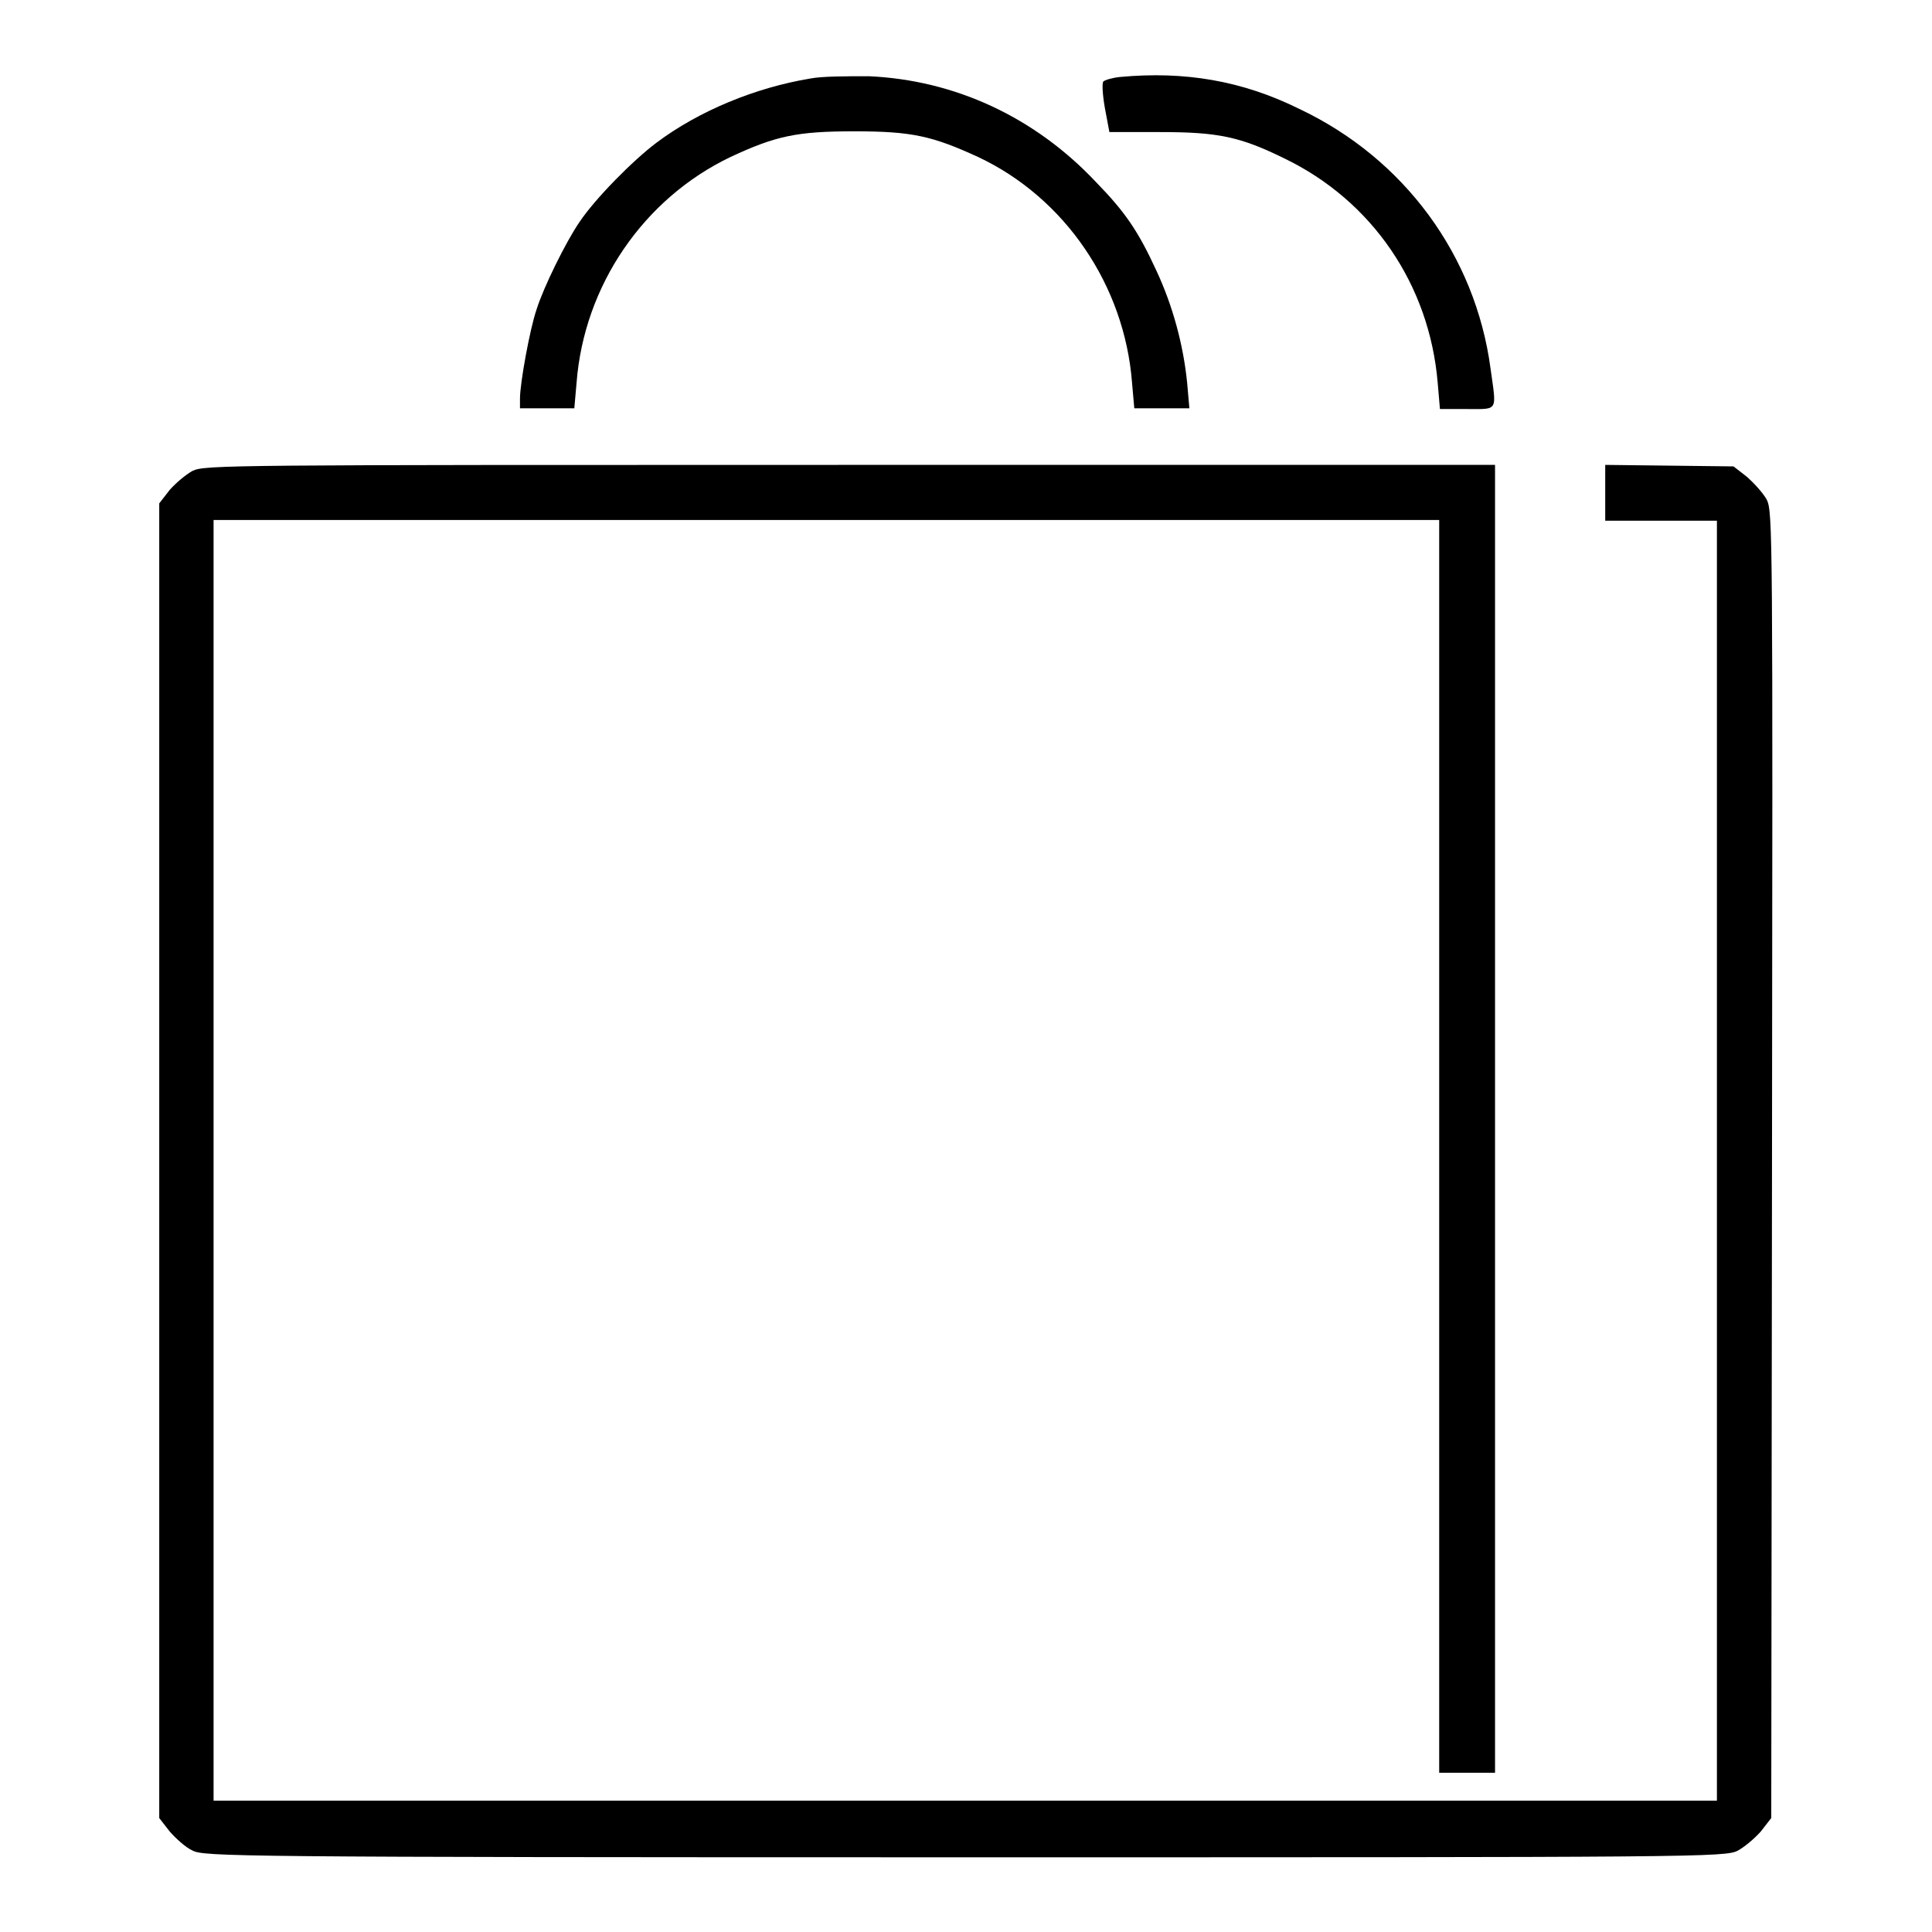
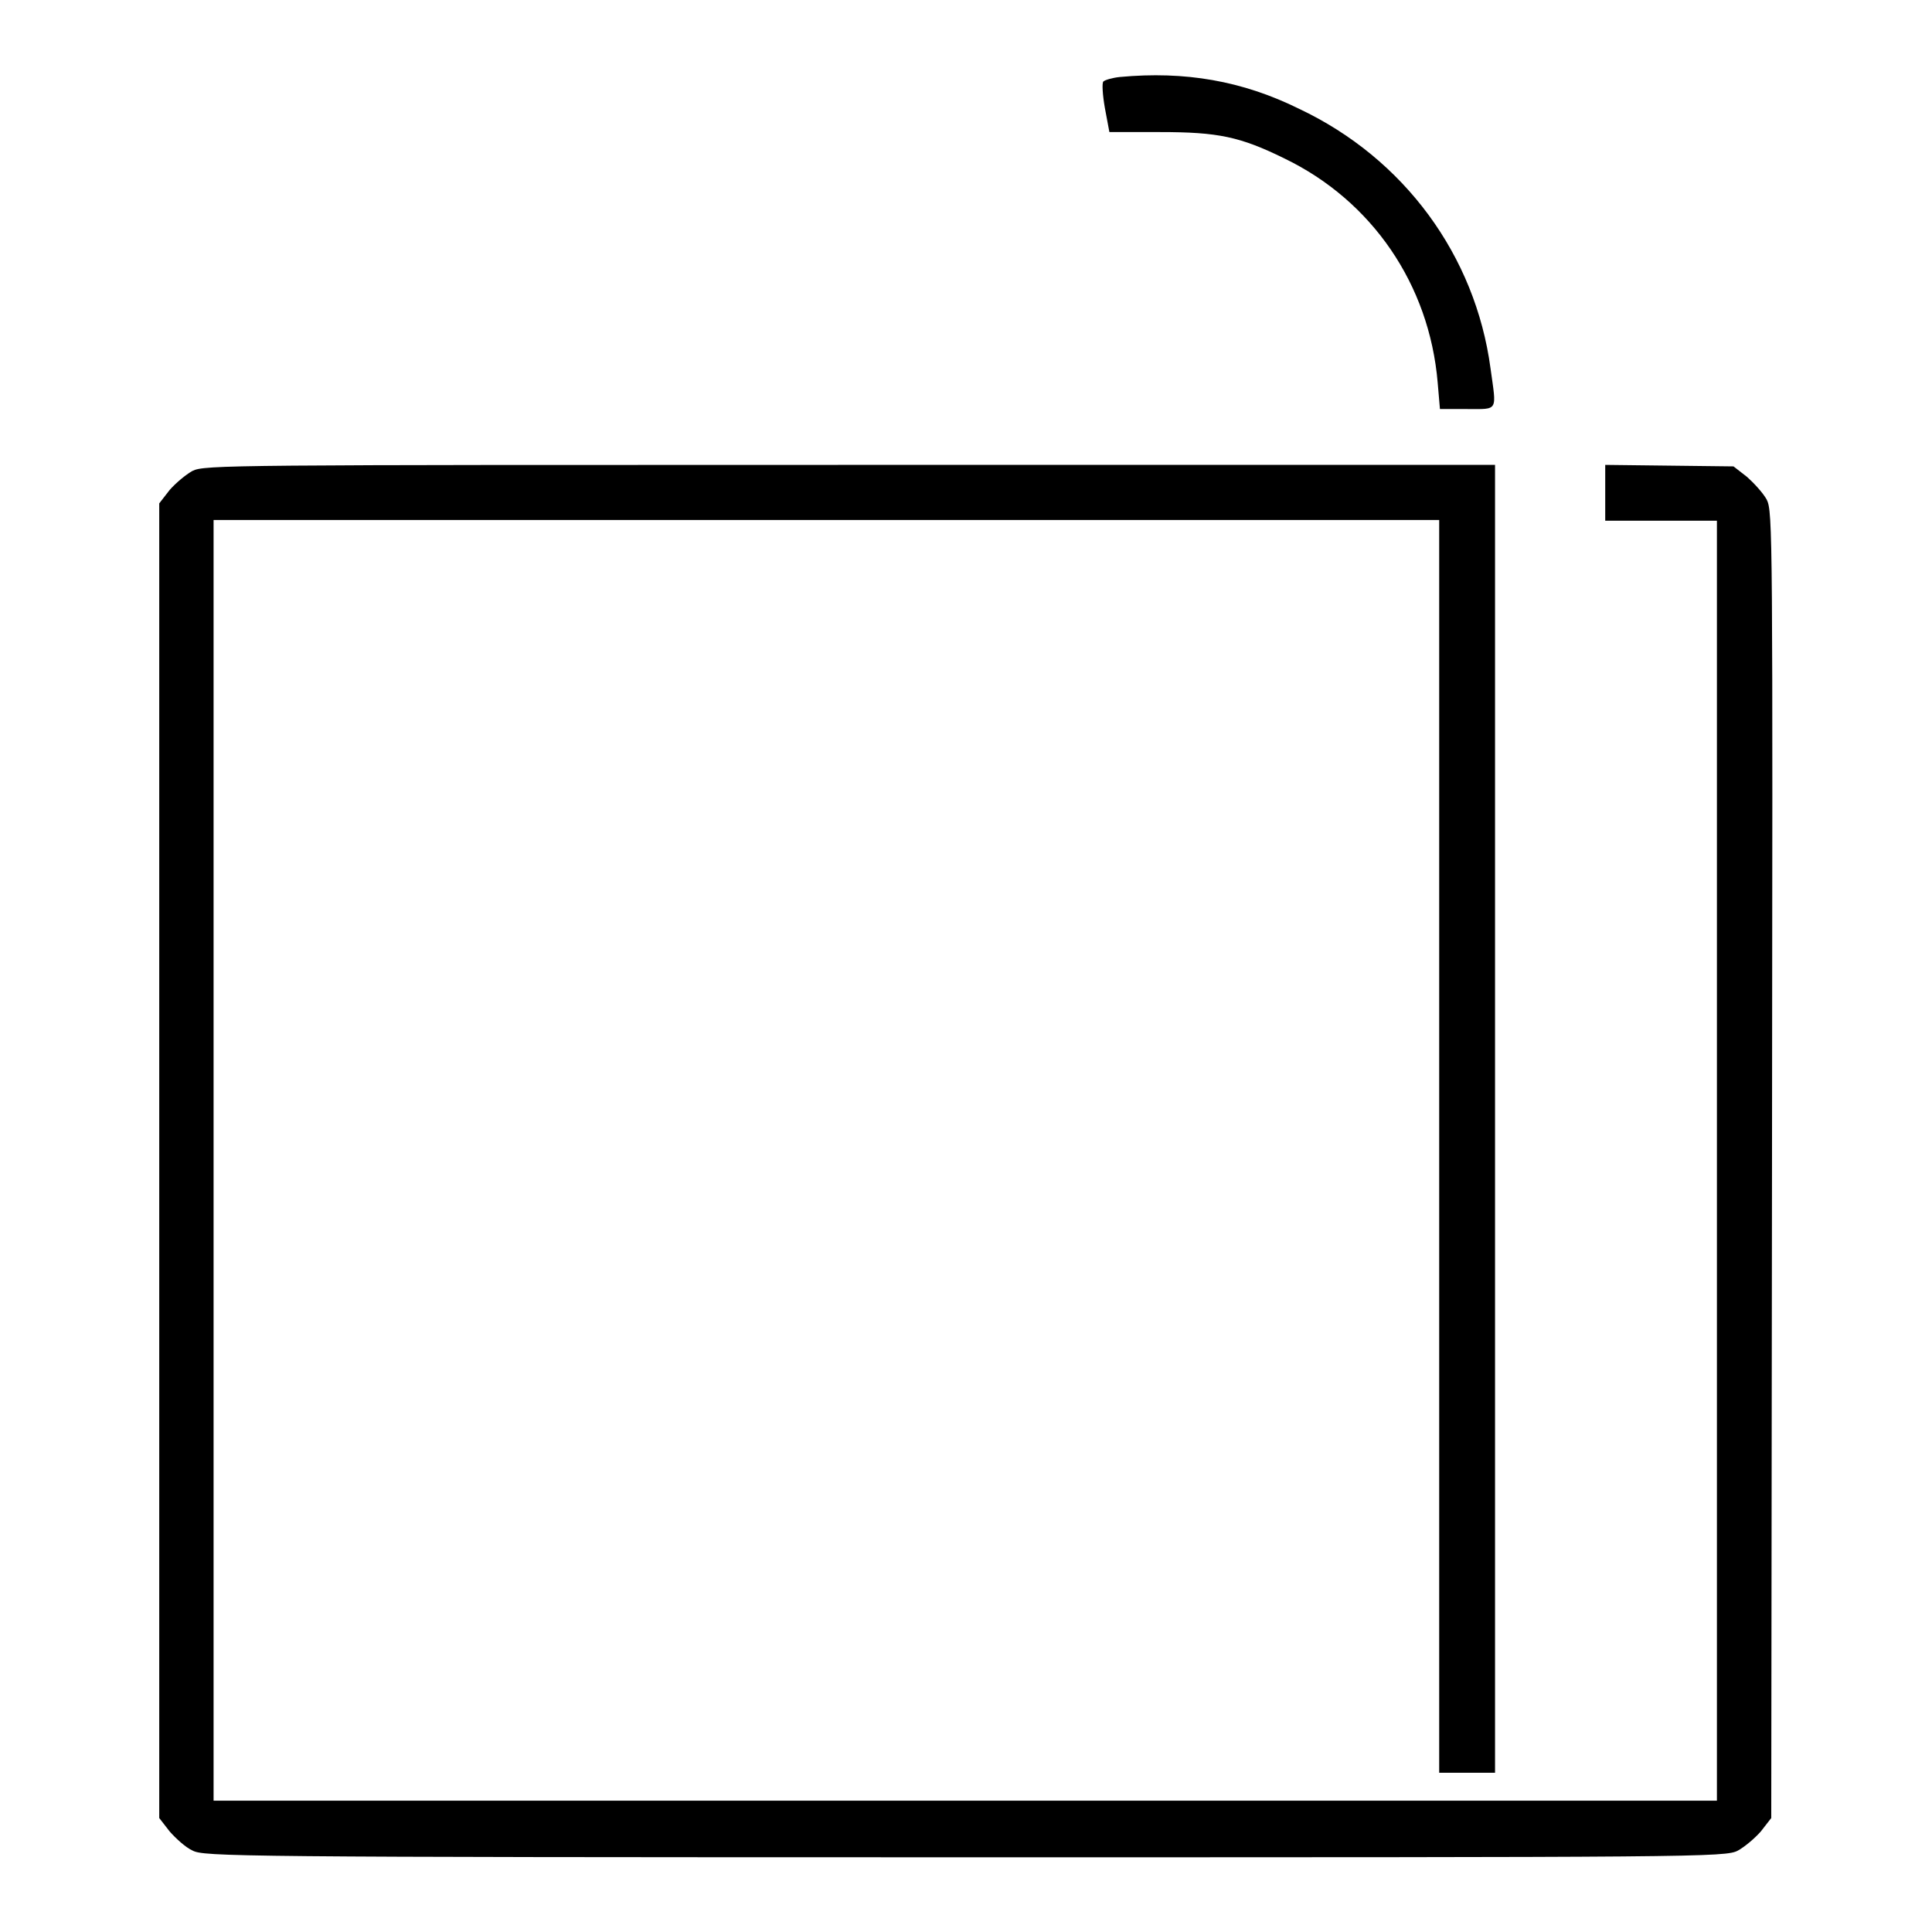
<svg xmlns="http://www.w3.org/2000/svg" version="1.1" x="0px" y="0px" viewBox="0 0 256 256" enable-background="new 0 0 256 256" xml:space="preserve">
  <g>
    <g>
      <g>
-         <path fill="#000000" d="M107.4,10.4c-7.3,1.2-14.8,4.3-20.4,8.5c-3.2,2.4-8.2,7.5-10.2,10.5C75,32,72,38.1,71.1,41c-0.9,2.6-2.2,9.8-2.2,11.8v1.3h3.6h3.6l0.3-3.4c1-12.9,8.9-24.4,20.4-29.9c6-2.8,8.8-3.4,16.4-3.4c7.6,0,10.3,0.6,16.4,3.4c11.5,5.4,19.4,17,20.4,29.9l0.3,3.4h3.6h3.7l-0.3-3.4c-0.5-5-1.9-10.2-4.1-14.9c-2.4-5.2-4.1-7.7-8-11.7c-8.1-8.6-18.7-13.5-30.1-14C112.3,10.1,108.9,10.1,107.4,10.4z" />
        <path fill="#000000" d="M148.4,10.2c-1,0.1-2,0.4-2.2,0.6c-0.2,0.2-0.1,1.8,0.2,3.5l0.6,3.2h6.7c7.7,0,10.6,0.6,16.5,3.5c11.6,5.6,19.2,16.7,20.3,29.7l0.3,3.5h3.6c4.2,0,3.9,0.4,3.1-5.4c-2-14.9-11.4-27.8-25.4-34.4C164.6,10.7,157,9.4,148.4,10.2z" />
        <path fill="#000000" d="M25.5,62.4c-0.9,0.5-2.2,1.6-3,2.5l-1.4,1.8v87.1v87.1l1.4,1.8c0.8,0.9,2.1,2.1,3,2.5c1.5,0.8,5.1,0.9,102.4,0.9s100.8,0,102.4-0.9c0.9-0.5,2.2-1.6,3-2.5l1.4-1.8l0.1-86.5c0.1-83.7,0.1-86.6-0.7-88.2c-0.5-0.9-1.7-2.2-2.6-3l-1.8-1.4l-8.5-0.1l-8.5-0.1v3.7v3.7h7.4h7.4v84.8v84.8h-99.6H28.3v-84.8V68.9h81.2h81.2v83v83h3.7h3.7v-86.7V61.6h-85.4C30.3,61.6,27.1,61.6,25.5,62.4z" />
      </g>
    </g>
  </g>
</svg>